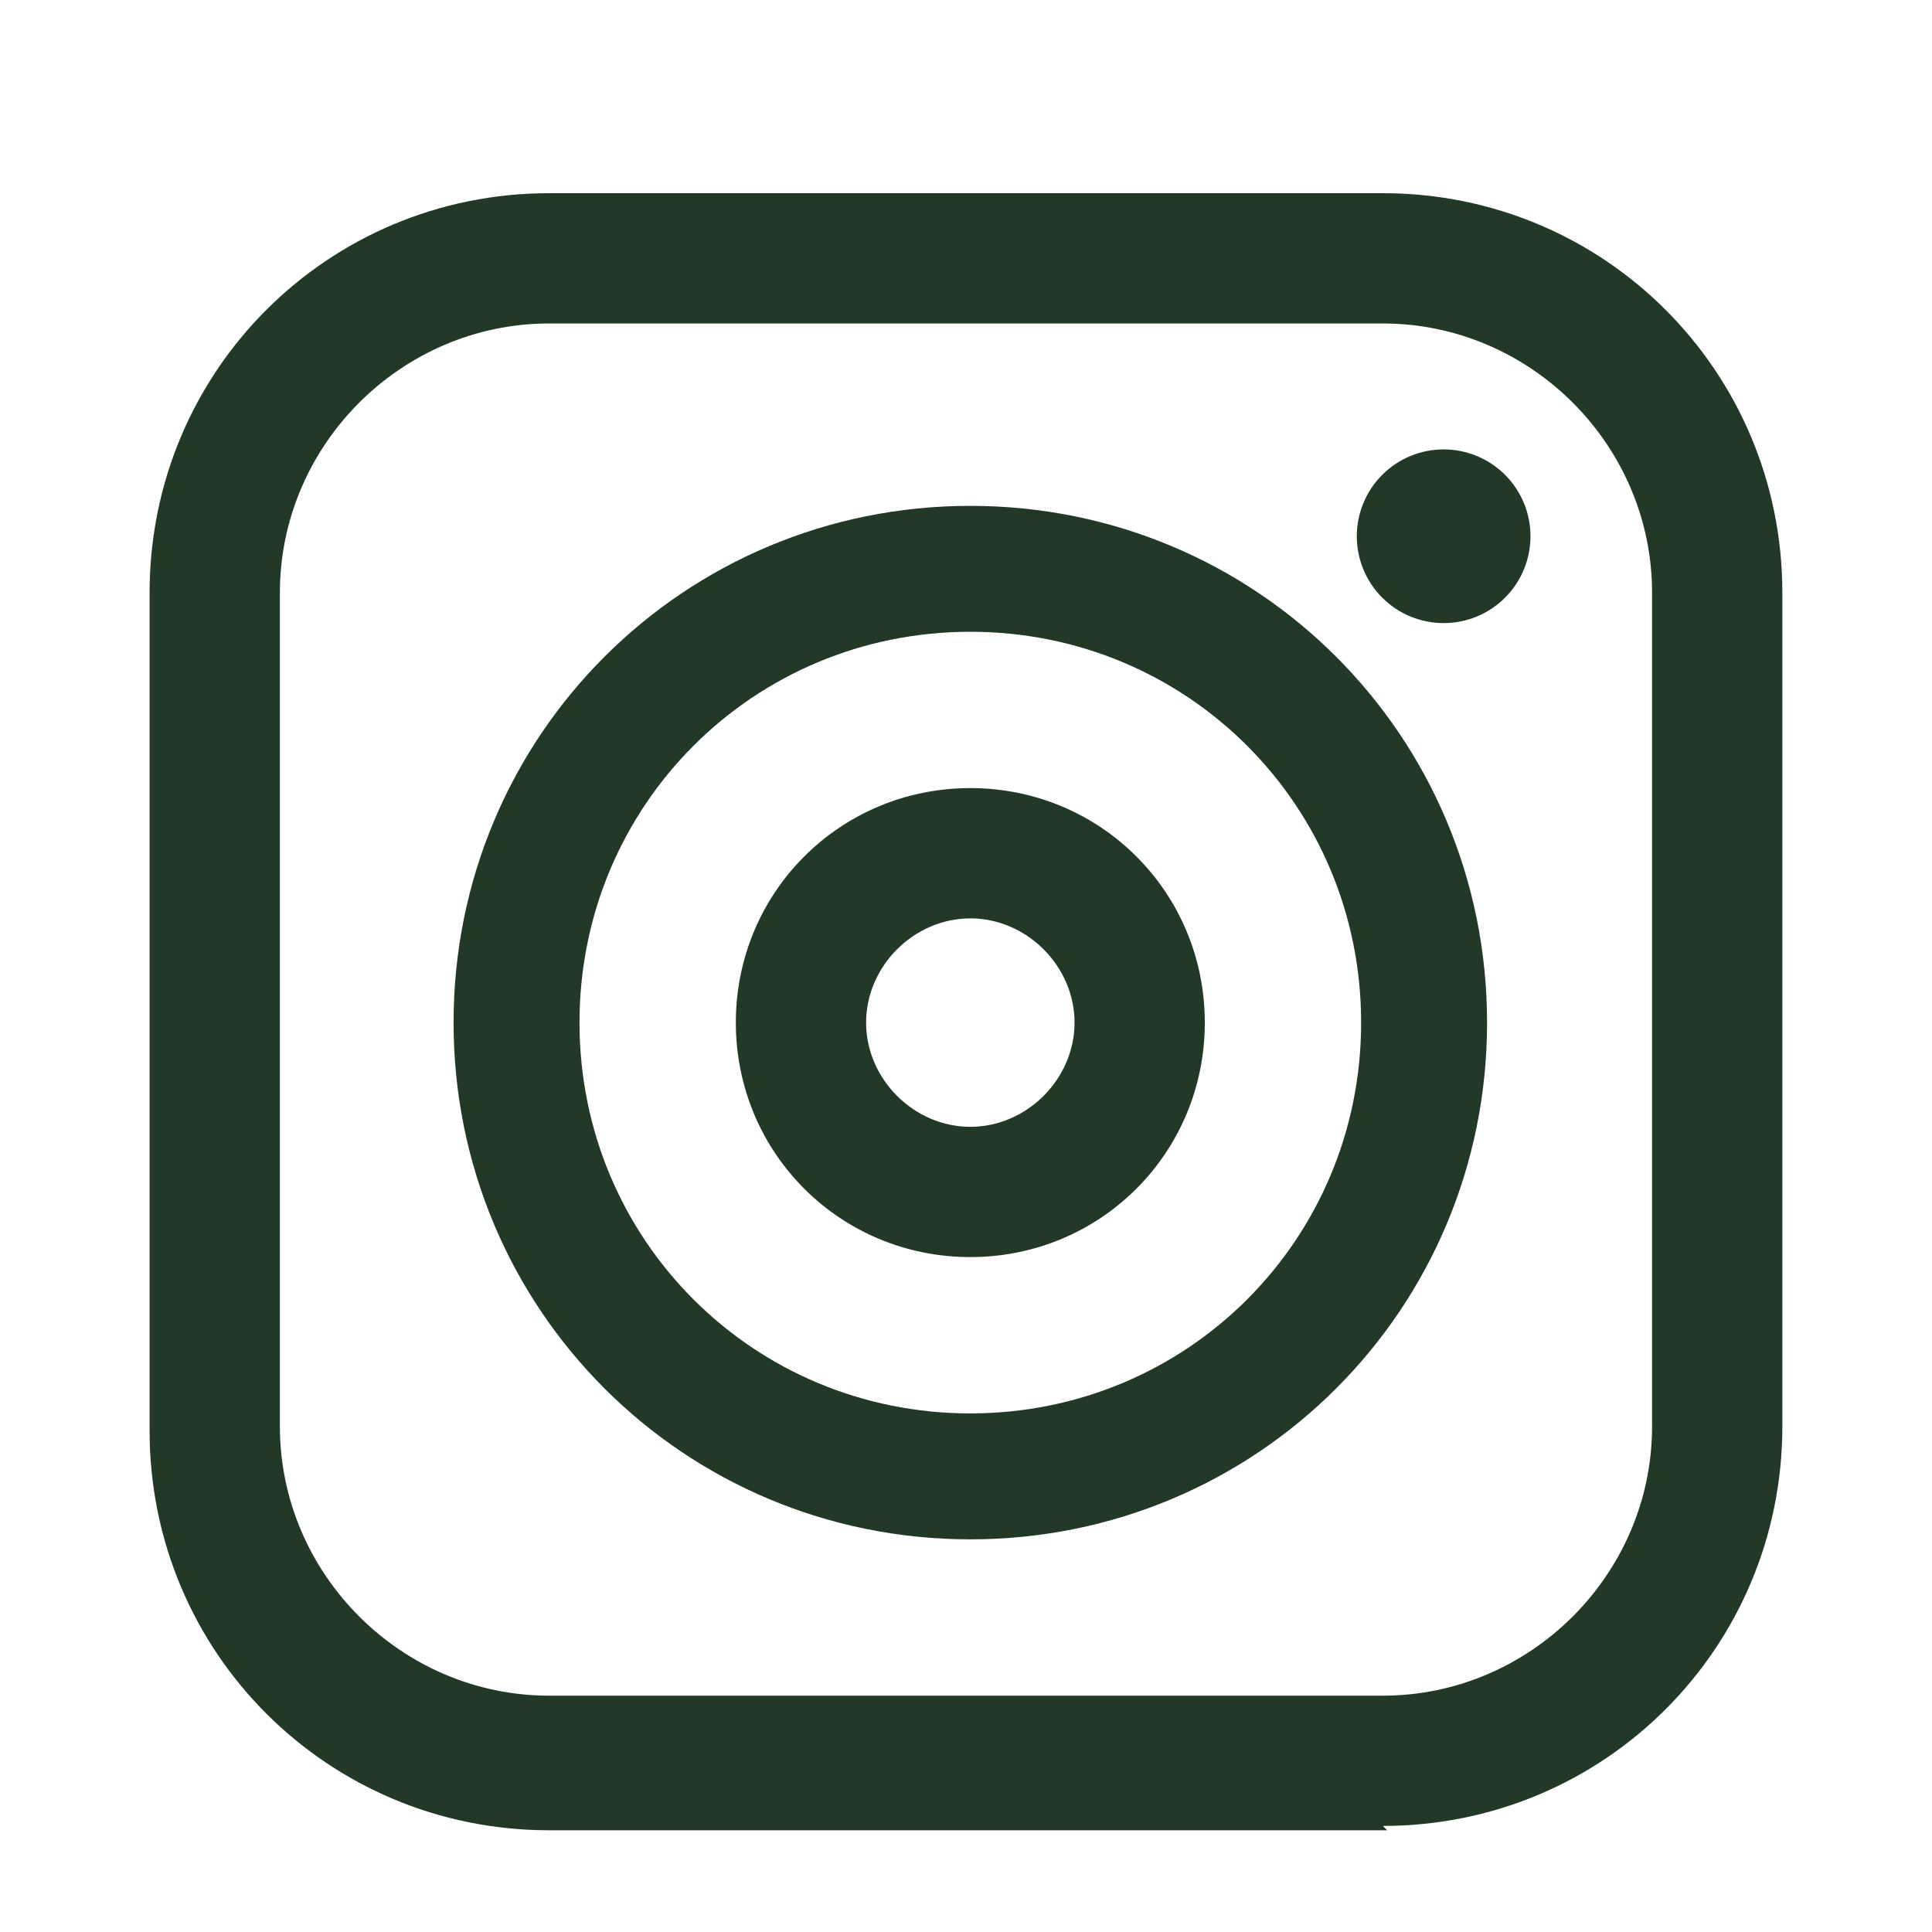
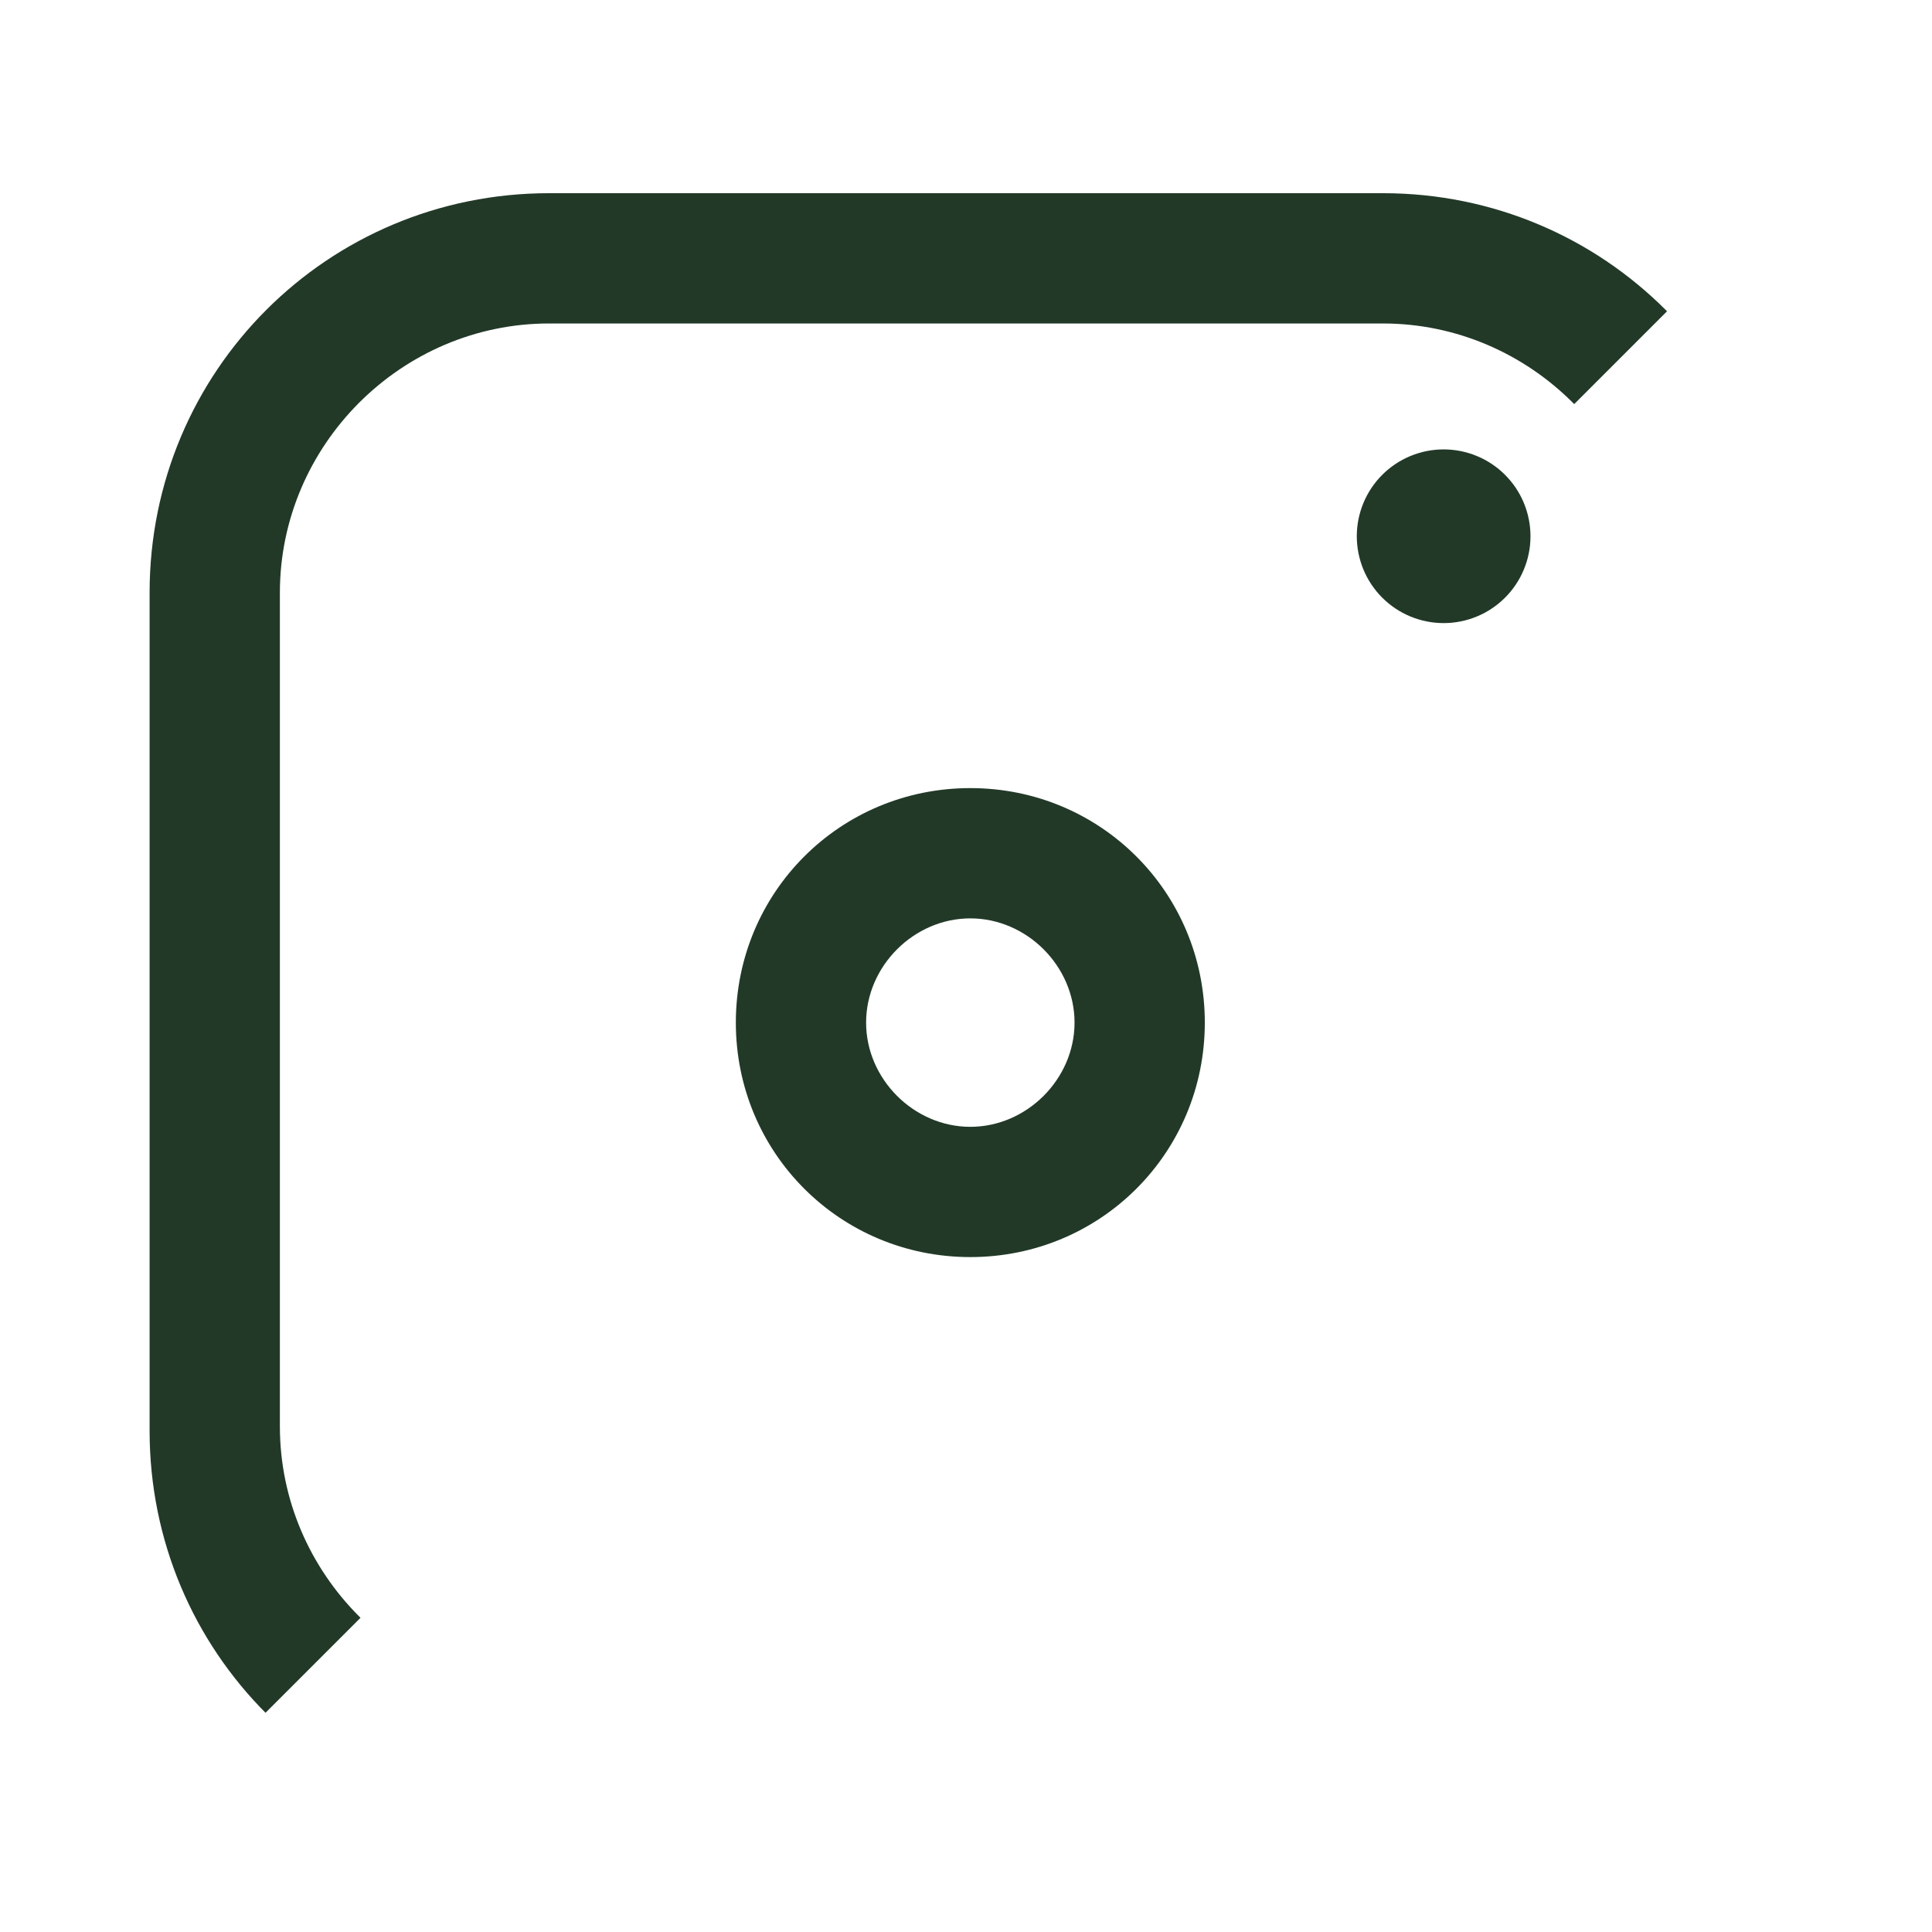
<svg xmlns="http://www.w3.org/2000/svg" width="512" zoomAndPan="magnify" viewBox="0 0 384 384" height="512" preserveAspectRatio="xMidYMid meet" version="1.0">
  <defs>
    <clipPath id="0ee346419b">
-       <path d="M 29.305 38.398 L 354.805 38.398 L 354.805 363.898 L 29.305 363.898 Z M 29.305 38.398 " clip-rule="nonzero" />
+       <path d="M 29.305 38.398 L 354.805 38.398 L 29.305 363.898 Z M 29.305 38.398 " clip-rule="nonzero" />
    </clipPath>
  </defs>
  <g clip-path="url(#0ee346419b)">
    <path fill="#223928" d="M 275.715 363.781 L 109.141 363.781 C 65.121 363.781 29.734 328.395 29.734 284.379 L 29.734 117.805 C 29.734 73.785 65.121 38.398 109.141 38.398 L 274.852 38.398 C 318.871 38.398 354.254 73.785 354.254 117.805 L 354.254 283.516 C 354.254 327.535 318.871 362.918 274.852 362.918 Z M 109.141 64.293 C 79.797 64.293 55.629 88.457 55.629 117.805 L 55.629 283.516 C 55.629 312.859 79.797 337.027 109.141 337.027 L 274.852 337.027 C 304.195 337.027 328.363 312.859 328.363 283.516 L 328.363 117.805 C 328.363 88.457 304.195 64.293 274.852 64.293 Z M 109.141 64.293 " fill-opacity="1" fill-rule="nonzero" />
  </g>
-   <path fill="#223928" d="M 192.859 305.957 C 135.895 305.957 90.152 260.211 90.152 203.25 C 90.152 146.285 135.895 100.543 192.859 100.543 C 249.824 100.543 295.566 146.285 295.566 203.25 C 295.566 260.211 249.824 305.957 192.859 305.957 Z M 192.859 125.57 C 149.703 125.57 115.18 160.094 115.18 203.25 C 115.18 246.402 149.703 280.926 192.859 280.926 C 236.012 280.926 270.535 246.402 270.535 203.25 C 270.535 160.094 236.012 125.57 192.859 125.57 Z M 192.859 125.57 " fill-opacity="1" fill-rule="nonzero" />
  <path fill="#223928" d="M 192.859 249.855 C 166.965 249.855 146.254 229.141 146.254 203.25 C 146.254 177.355 166.965 156.641 192.859 156.641 C 218.75 156.641 239.465 177.355 239.465 203.25 C 239.465 229.141 218.75 249.855 192.859 249.855 Z M 192.859 182.535 C 181.641 182.535 172.145 192.027 172.145 203.25 C 172.145 214.469 181.641 223.965 192.859 223.965 C 204.078 223.965 213.574 214.469 213.574 203.25 C 213.574 192.027 204.078 182.535 192.859 182.535 Z M 192.859 182.535 " fill-opacity="1" fill-rule="nonzero" />
  <path fill="#223928" d="M 304.195 106.582 C 304.195 107.148 304.168 107.715 304.113 108.277 C 304.059 108.84 303.977 109.398 303.863 109.953 C 303.754 110.504 303.617 111.055 303.453 111.594 C 303.289 112.137 303.098 112.668 302.883 113.188 C 302.668 113.711 302.426 114.223 302.16 114.723 C 301.891 115.219 301.602 115.703 301.289 116.172 C 300.973 116.645 300.637 117.098 300.277 117.535 C 299.922 117.973 299.539 118.391 299.141 118.789 C 298.742 119.188 298.324 119.57 297.887 119.926 C 297.449 120.285 296.996 120.621 296.523 120.938 C 296.055 121.25 295.57 121.539 295.074 121.809 C 294.574 122.074 294.062 122.316 293.539 122.531 C 293.02 122.746 292.488 122.938 291.945 123.102 C 291.406 123.266 290.855 123.402 290.305 123.512 C 289.75 123.625 289.191 123.707 288.629 123.762 C 288.066 123.816 287.5 123.844 286.934 123.844 C 286.371 123.844 285.805 123.816 285.242 123.762 C 284.68 123.707 284.121 123.625 283.566 123.512 C 283.012 123.402 282.465 123.266 281.926 123.102 C 281.383 122.938 280.852 122.746 280.328 122.531 C 279.809 122.316 279.297 122.074 278.797 121.809 C 278.301 121.539 277.816 121.25 277.344 120.938 C 276.875 120.621 276.422 120.285 275.984 119.926 C 275.547 119.57 275.129 119.188 274.73 118.789 C 274.328 118.391 273.949 117.973 273.59 117.535 C 273.234 117.098 272.898 116.645 272.582 116.172 C 272.27 115.703 271.977 115.219 271.711 114.723 C 271.445 114.223 271.203 113.711 270.988 113.188 C 270.77 112.668 270.582 112.137 270.418 111.594 C 270.254 111.055 270.117 110.504 270.004 109.953 C 269.895 109.398 269.812 108.84 269.758 108.277 C 269.703 107.715 269.672 107.148 269.672 106.582 C 269.672 106.02 269.703 105.453 269.758 104.891 C 269.812 104.328 269.895 103.77 270.004 103.215 C 270.117 102.66 270.254 102.113 270.418 101.574 C 270.582 101.031 270.77 100.5 270.988 99.977 C 271.203 99.457 271.445 98.945 271.711 98.445 C 271.977 97.949 272.27 97.465 272.582 96.992 C 272.898 96.523 273.234 96.07 273.59 95.633 C 273.949 95.195 274.328 94.777 274.73 94.379 C 275.129 93.977 275.547 93.598 275.984 93.238 C 276.422 92.883 276.875 92.547 277.344 92.23 C 277.816 91.918 278.301 91.625 278.797 91.359 C 279.297 91.094 279.809 90.852 280.328 90.637 C 280.852 90.418 281.383 90.23 281.926 90.066 C 282.465 89.902 283.012 89.766 283.566 89.652 C 284.121 89.543 284.68 89.461 285.242 89.406 C 285.805 89.352 286.371 89.32 286.934 89.32 C 287.5 89.32 288.066 89.352 288.629 89.406 C 289.191 89.461 289.75 89.543 290.305 89.652 C 290.855 89.766 291.406 89.902 291.945 90.066 C 292.488 90.23 293.02 90.418 293.539 90.637 C 294.062 90.852 294.574 91.094 295.074 91.359 C 295.57 91.625 296.055 91.918 296.523 92.23 C 296.996 92.547 297.449 92.883 297.887 93.238 C 298.324 93.598 298.742 93.977 299.141 94.379 C 299.539 94.777 299.922 95.195 300.277 95.633 C 300.637 96.07 300.973 96.523 301.289 96.992 C 301.602 97.465 301.891 97.949 302.16 98.445 C 302.426 98.945 302.668 99.457 302.883 99.977 C 303.098 100.5 303.289 101.031 303.453 101.574 C 303.617 102.113 303.754 102.66 303.863 103.215 C 303.977 103.77 304.059 104.328 304.113 104.891 C 304.168 105.453 304.195 106.02 304.195 106.582 Z M 304.195 106.582 " fill-opacity="1" fill-rule="nonzero" />
</svg>